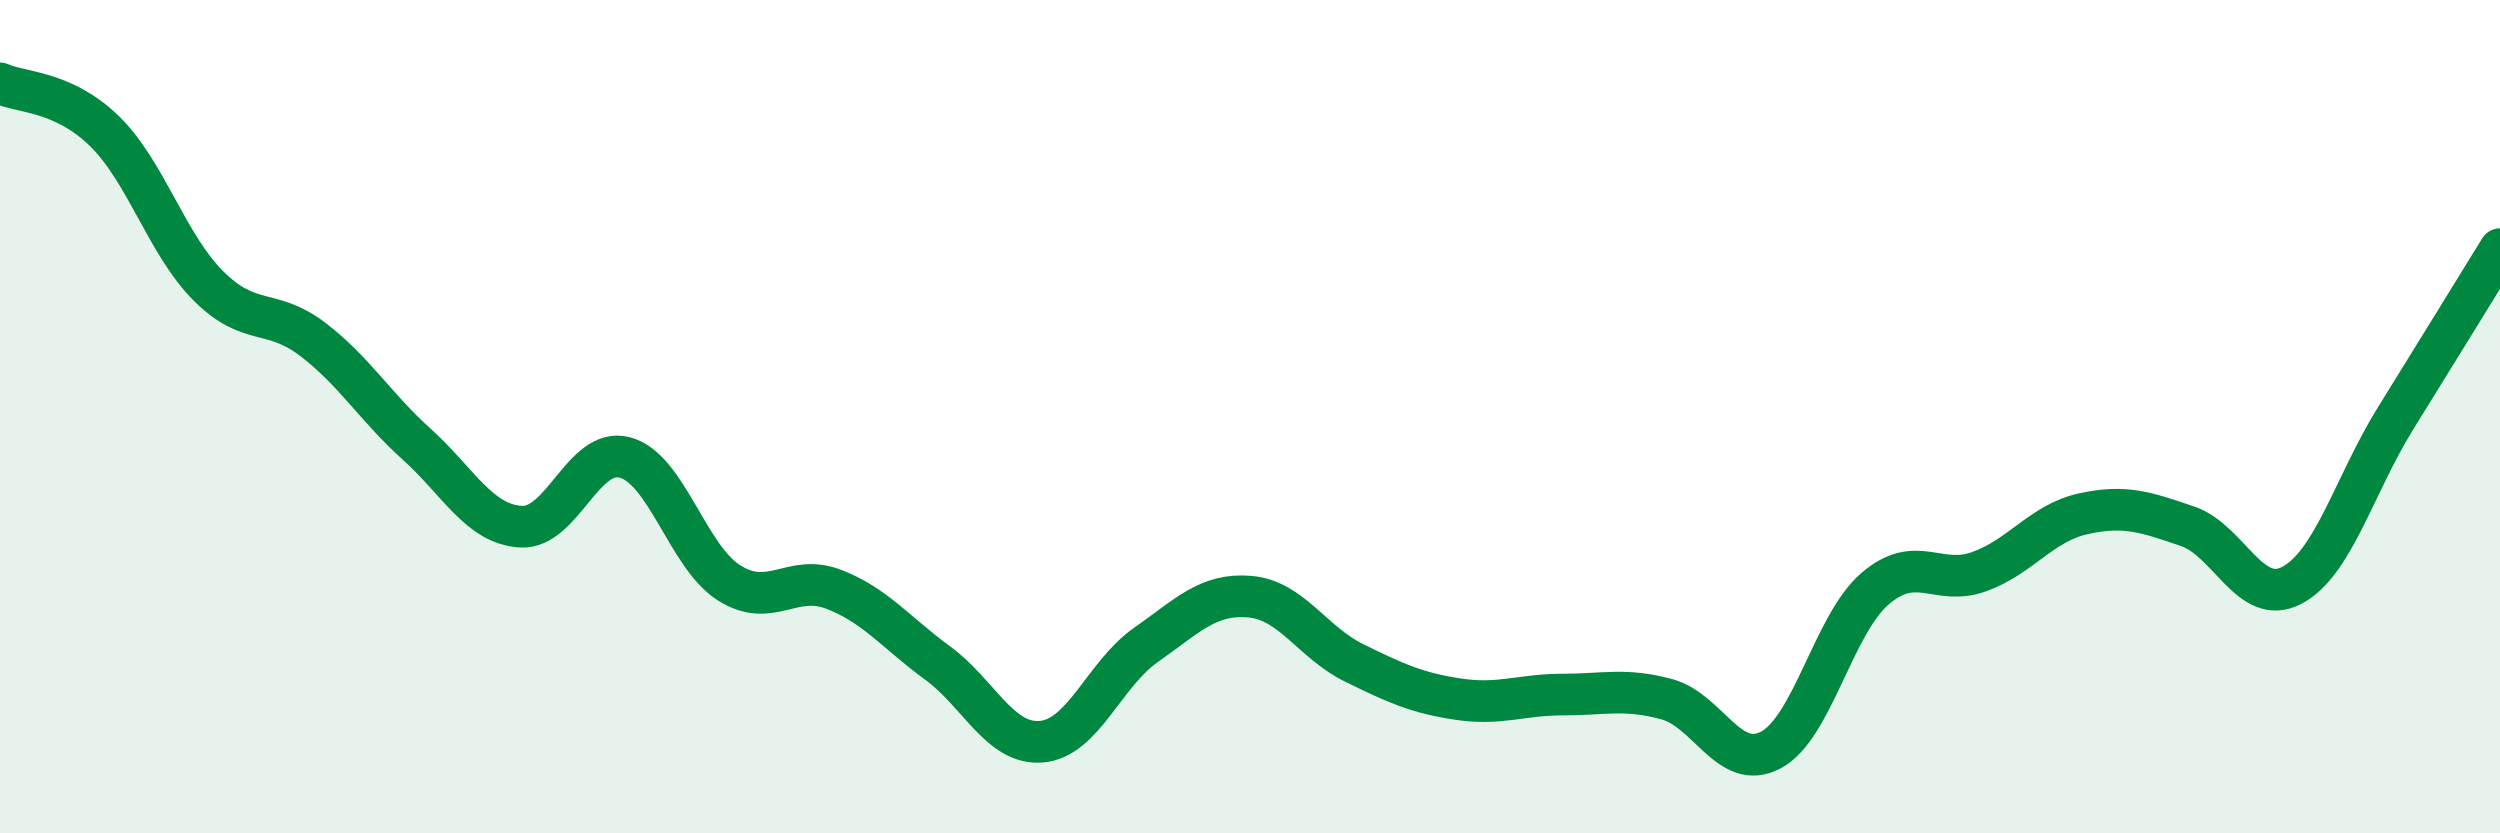
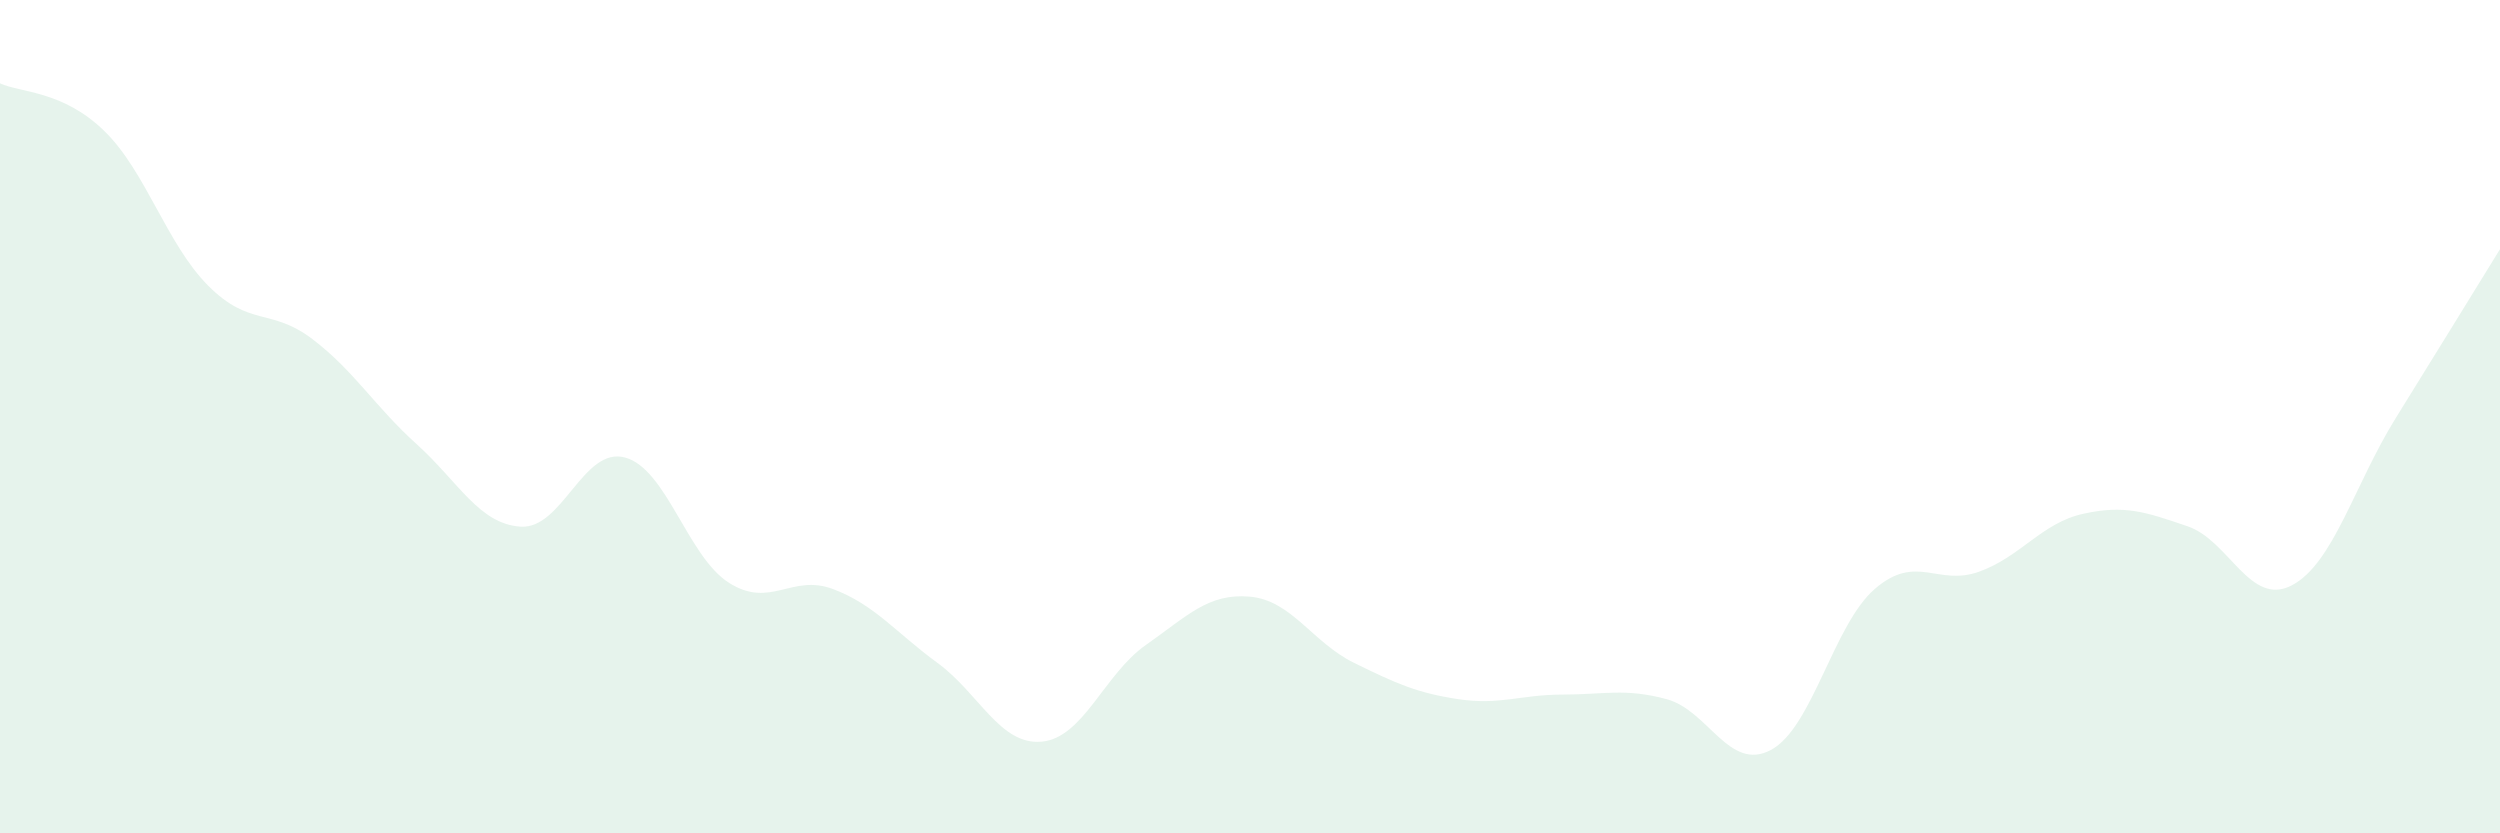
<svg xmlns="http://www.w3.org/2000/svg" width="60" height="20" viewBox="0 0 60 20">
  <path d="M 0,2 C 0.5,2.23 1.5,2.17 2.5,3.14 C 3.5,4.11 4,5.86 5,6.86 C 6,7.86 6.5,7.38 7.5,8.14 C 8.5,8.9 9,9.76 10,10.66 C 11,11.56 11.5,12.58 12.5,12.64 C 13.5,12.7 14,10.71 15,10.98 C 16,11.25 16.5,13.36 17.5,13.99 C 18.5,14.62 19,13.76 20,14.14 C 21,14.52 21.5,15.18 22.5,15.91 C 23.5,16.64 24,17.89 25,17.8 C 26,17.71 26.5,16.18 27.5,15.48 C 28.5,14.78 29,14.23 30,14.32 C 31,14.41 31.5,15.42 32.5,15.91 C 33.5,16.4 34,16.63 35,16.78 C 36,16.93 36.5,16.67 37.5,16.67 C 38.5,16.67 39,16.51 40,16.78 C 41,17.05 41.5,18.53 42.5,18 C 43.5,17.47 44,14.99 45,14.13 C 46,13.27 46.5,14.08 47.5,13.72 C 48.5,13.36 49,12.55 50,12.33 C 51,12.11 51.5,12.29 52.5,12.63 C 53.5,12.97 54,14.57 55,14.05 C 56,13.53 56.5,11.64 57.5,10.03 C 58.5,8.42 59.5,6.79 60,5.98L60 20L0 20Z" fill="#008740" opacity="0.1" stroke-linecap="round" stroke-linejoin="round" />
-   <path d="M 0,2 C 0.5,2.23 1.5,2.17 2.5,3.14 C 3.5,4.11 4,5.86 5,6.86 C 6,7.86 6.5,7.38 7.5,8.14 C 8.5,8.9 9,9.76 10,10.66 C 11,11.56 11.5,12.58 12.5,12.64 C 13.5,12.7 14,10.71 15,10.98 C 16,11.25 16.5,13.36 17.5,13.99 C 18.5,14.62 19,13.76 20,14.14 C 21,14.52 21.5,15.18 22.5,15.91 C 23.5,16.64 24,17.89 25,17.8 C 26,17.71 26.5,16.18 27.5,15.48 C 28.5,14.78 29,14.23 30,14.32 C 31,14.41 31.5,15.42 32.5,15.91 C 33.5,16.4 34,16.63 35,16.78 C 36,16.93 36.5,16.67 37.5,16.67 C 38.5,16.67 39,16.51 40,16.78 C 41,17.05 41.5,18.53 42.5,18 C 43.5,17.47 44,14.99 45,14.13 C 46,13.27 46.5,14.08 47.5,13.72 C 48.5,13.36 49,12.55 50,12.33 C 51,12.11 51.5,12.29 52.5,12.63 C 53.5,12.97 54,14.57 55,14.05 C 56,13.53 56.5,11.64 57.5,10.03 C 58.5,8.42 59.5,6.79 60,5.98" stroke="#008740" stroke-width="1" fill="none" stroke-linecap="round" stroke-linejoin="round" />
</svg>